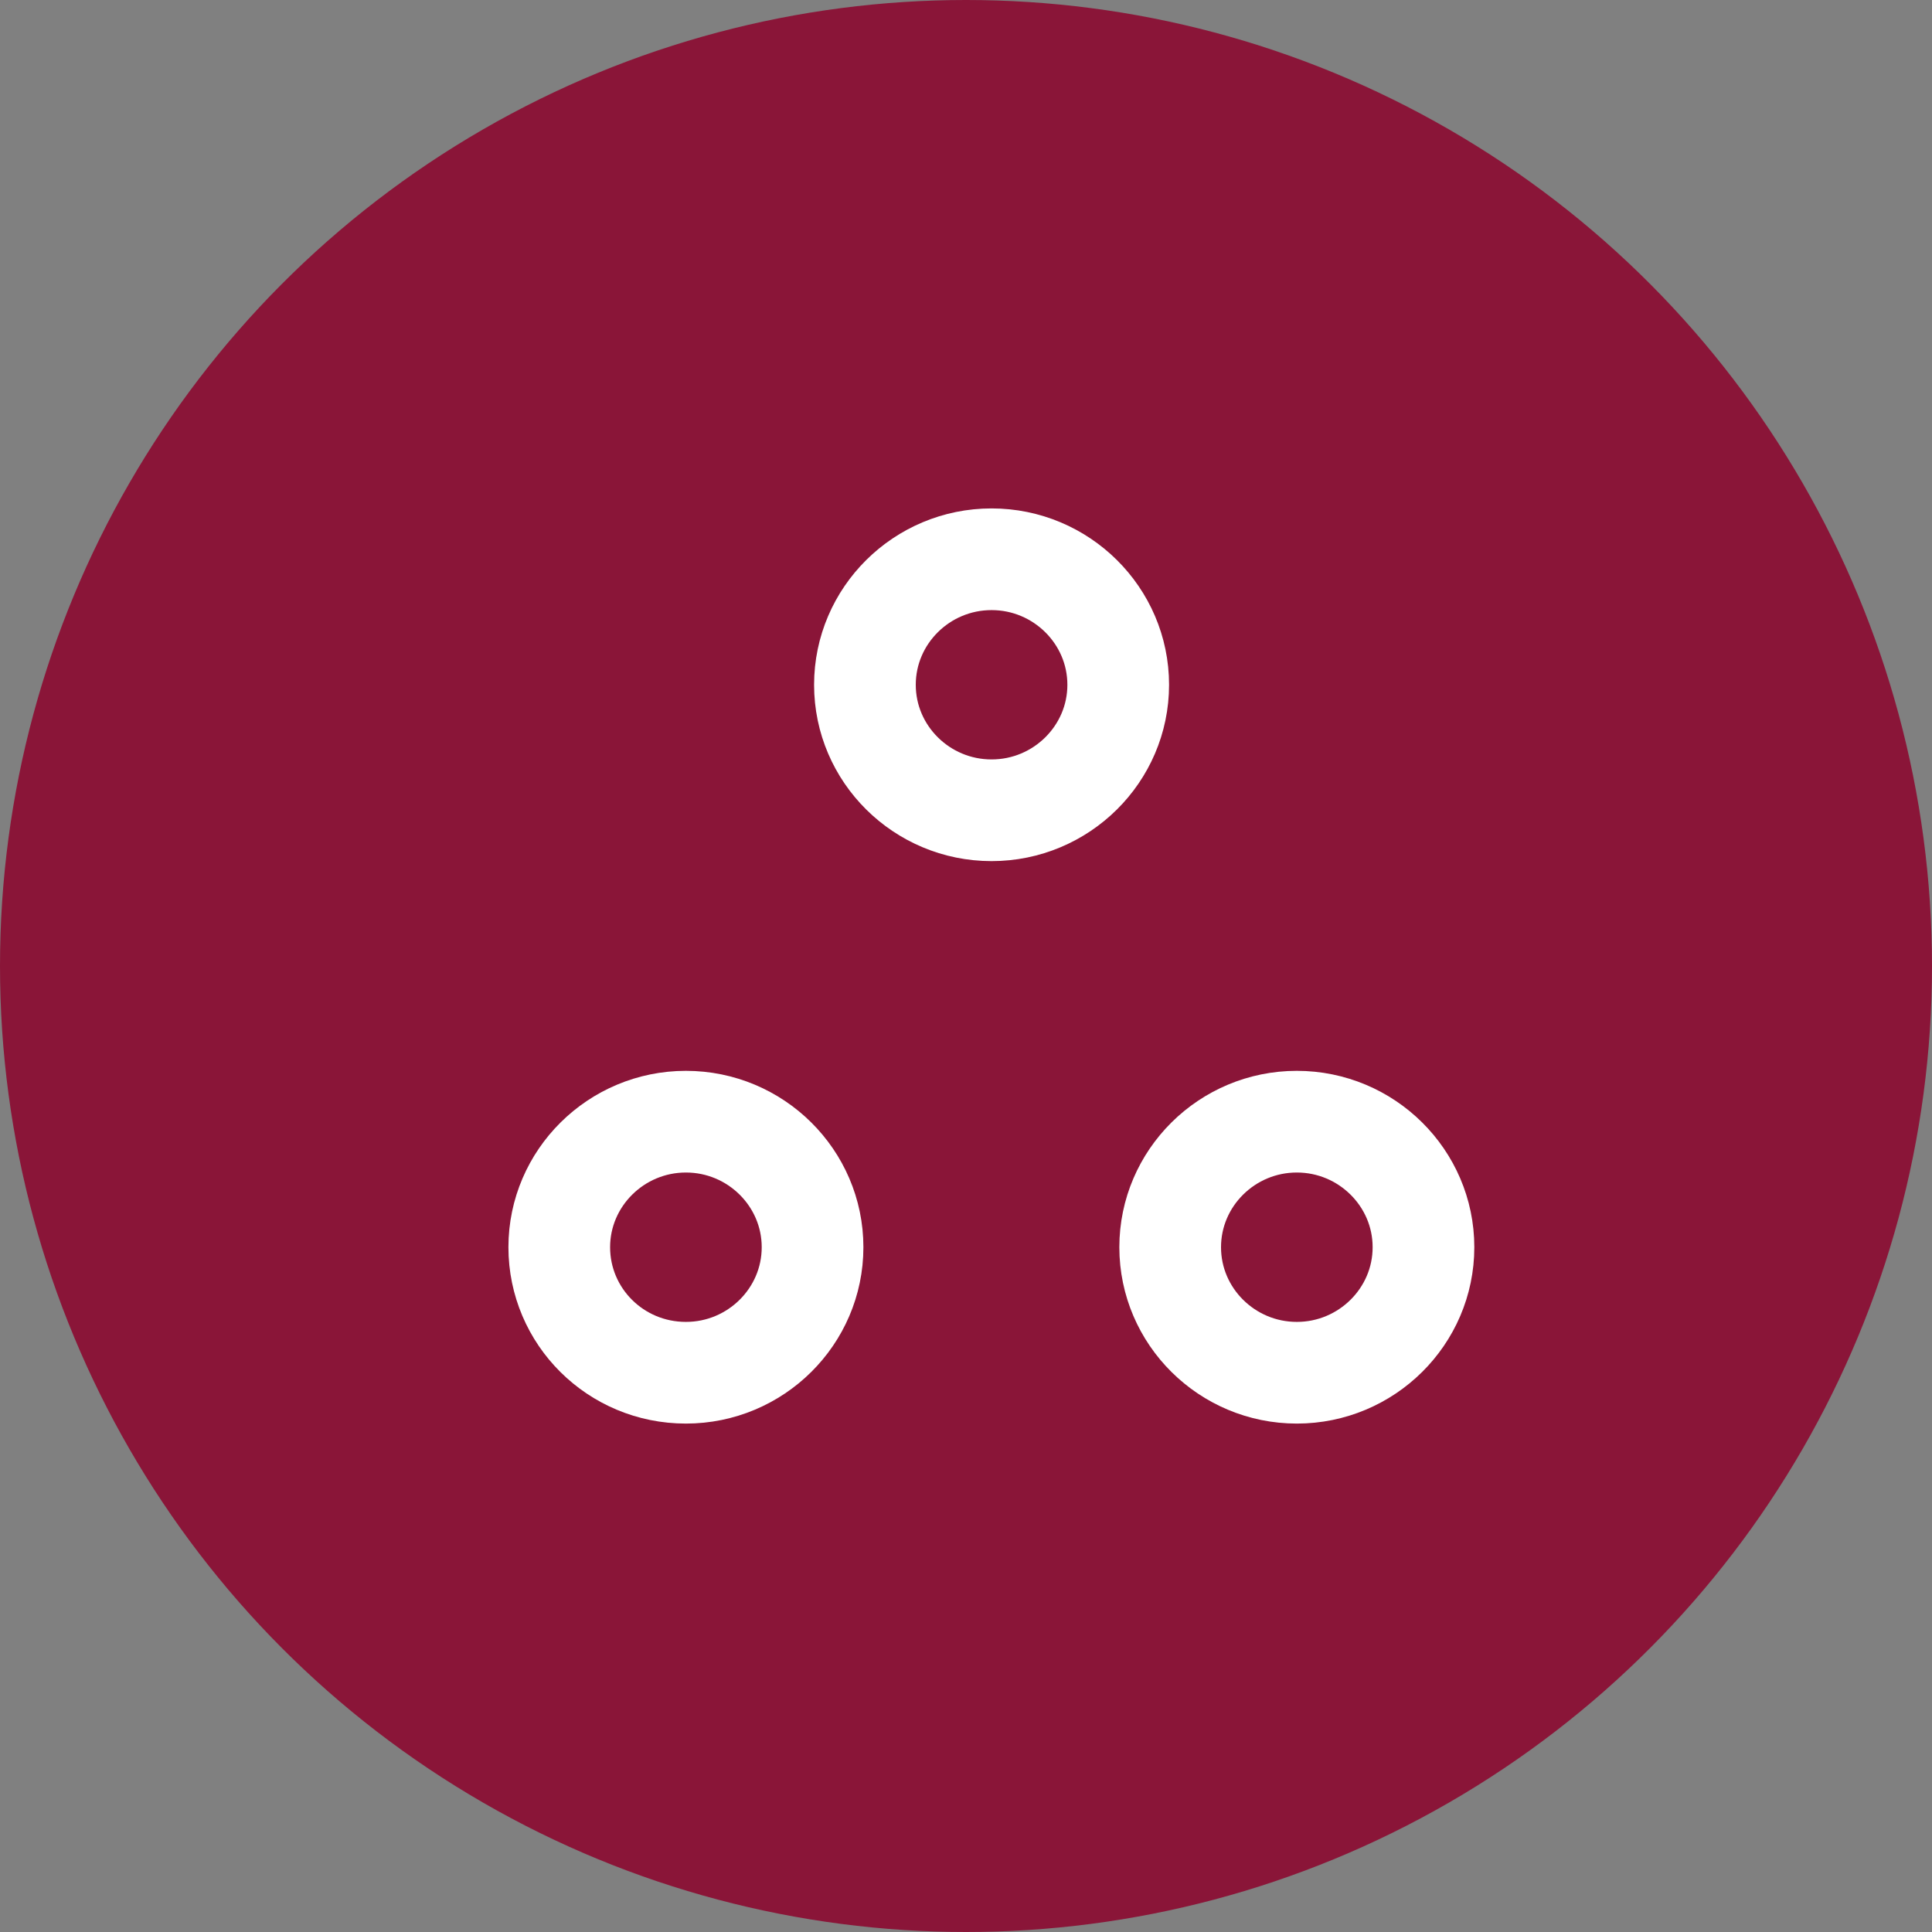
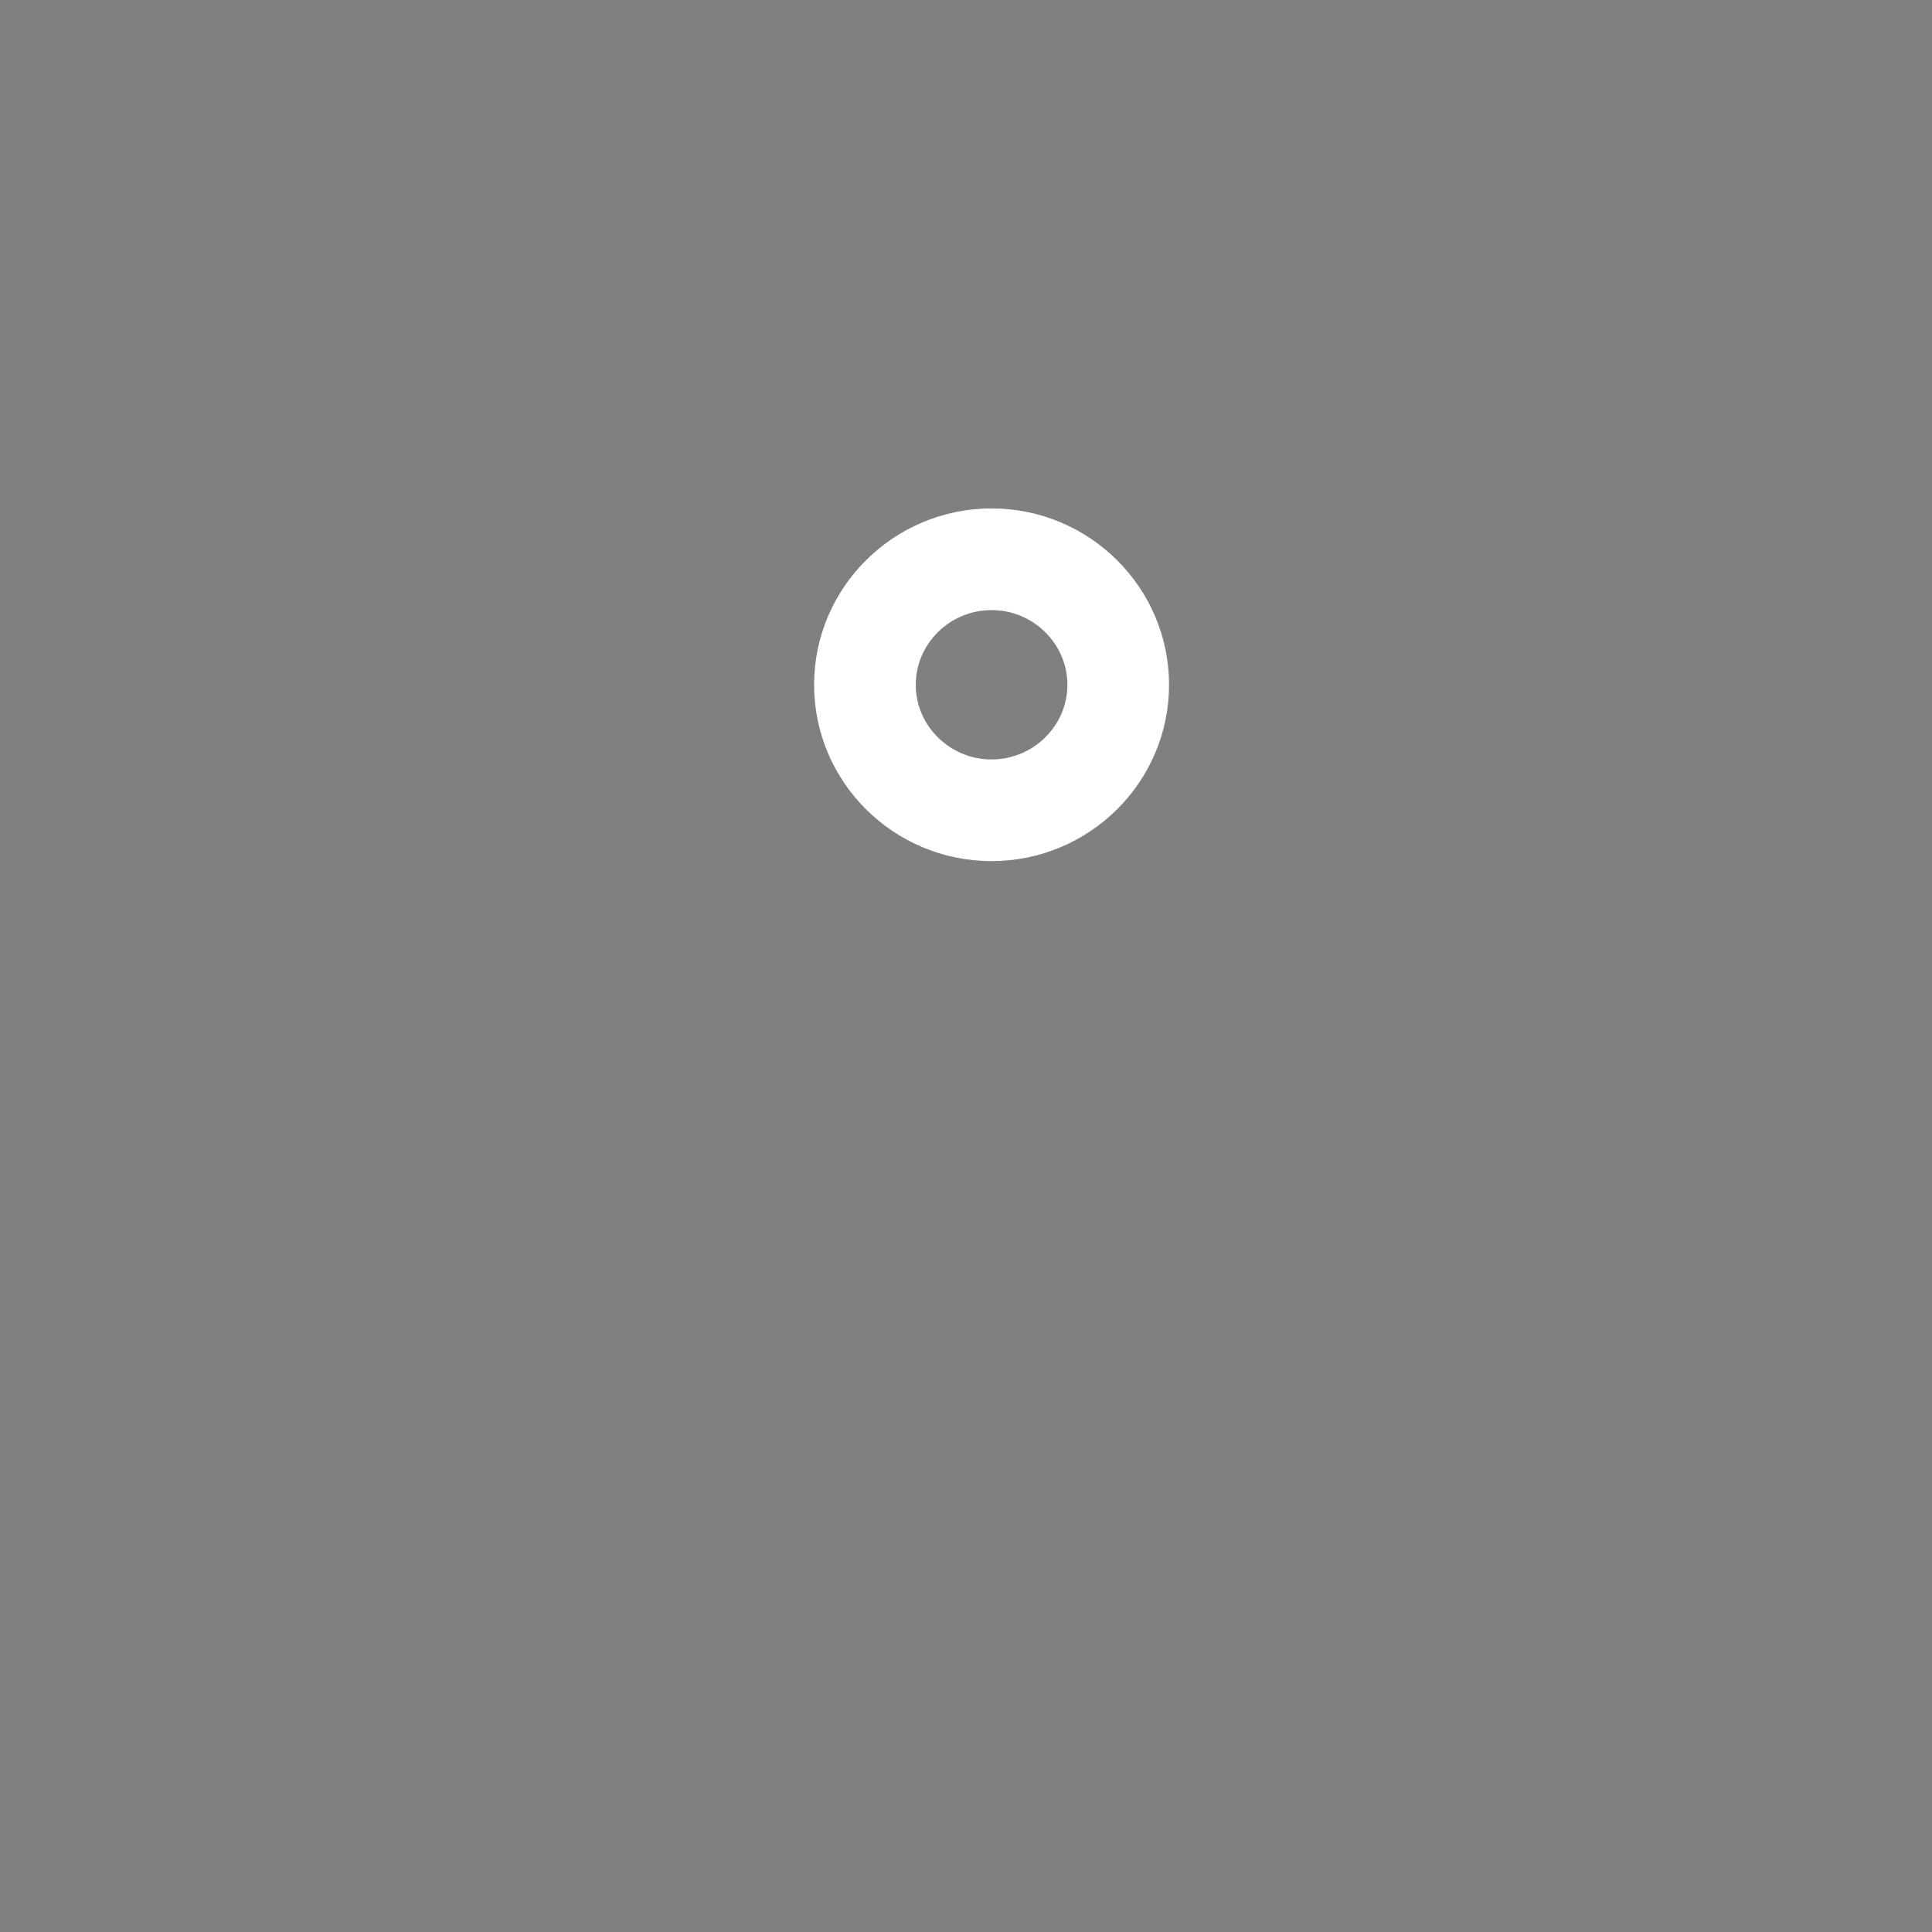
<svg xmlns="http://www.w3.org/2000/svg" width="38" height="38" viewBox="0 0 38 38" fill="none">
  <rect x="0" y="0" width="38" height="38" fill="#808080" stroke="none" />
-   <circle cx="19" cy="19" r="18.5" fill="#8A1538" stroke="#8A1538" />
  <path d="M19.503 15.937C20.875 15.937 21.994 14.829 21.994 13.469C21.994 12.109 20.875 11 19.503 11C18.13 11 17.012 12.109 17.012 13.469C17.012 14.829 18.13 15.937 19.503 15.937Z" stroke="white" stroke-width="2" stroke-linecap="round" stroke-linejoin="round" />
-   <path d="M13.491 27C14.864 27 15.982 25.891 15.982 24.531C15.982 23.171 14.864 22.062 13.491 22.062C12.119 22.062 11 23.171 11 24.531C11 25.891 12.107 27 13.491 27Z" stroke="white" stroke-width="2" stroke-linecap="round" stroke-linejoin="round" />
-   <path d="M25.507 27C26.879 27 27.998 25.891 27.998 24.531C27.998 23.171 26.879 22.062 25.507 22.062C24.134 22.062 23.016 23.171 23.016 24.531C23.016 25.891 24.134 27 25.507 27Z" stroke="white" stroke-width="2" stroke-linecap="round" stroke-linejoin="round" />
</svg>